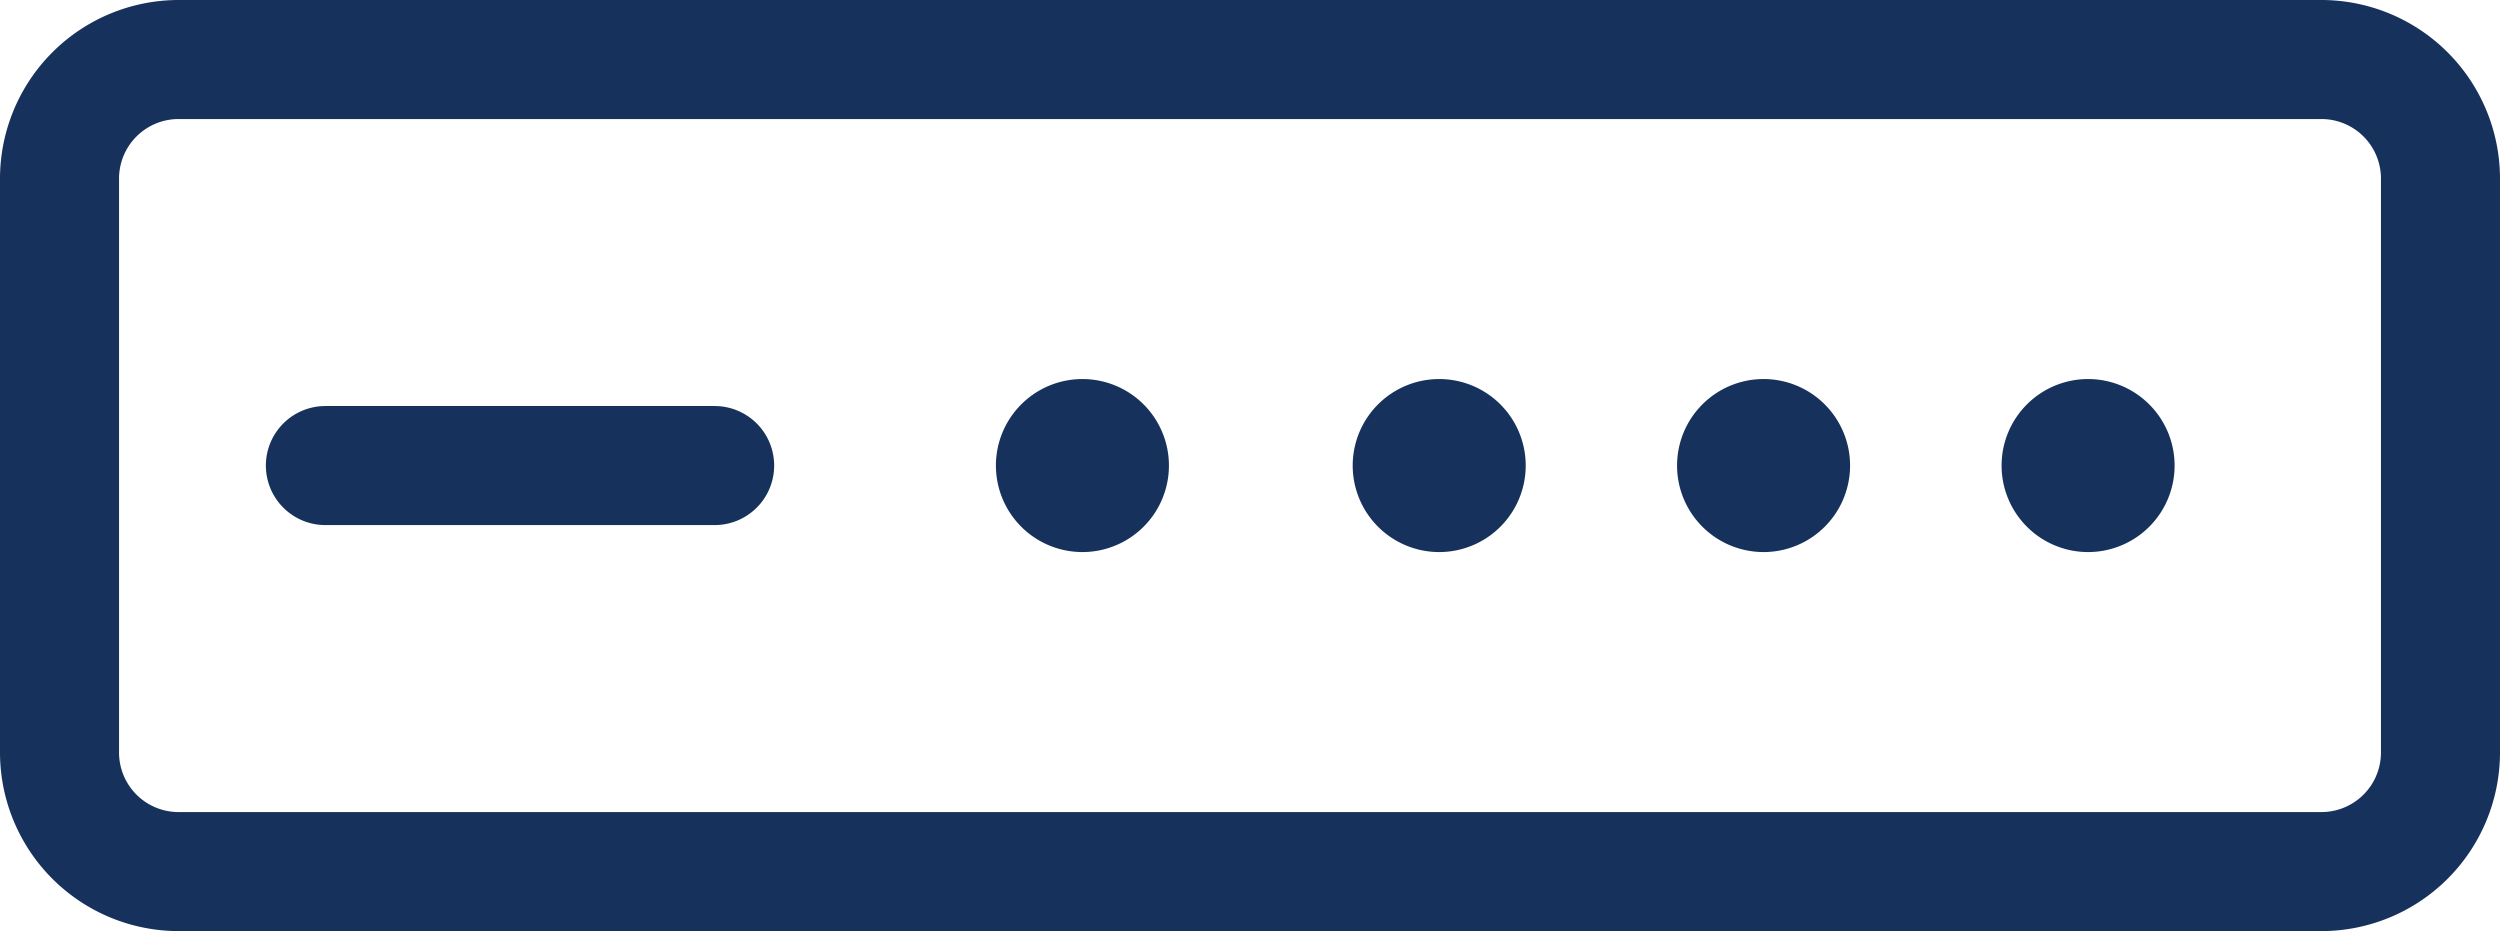
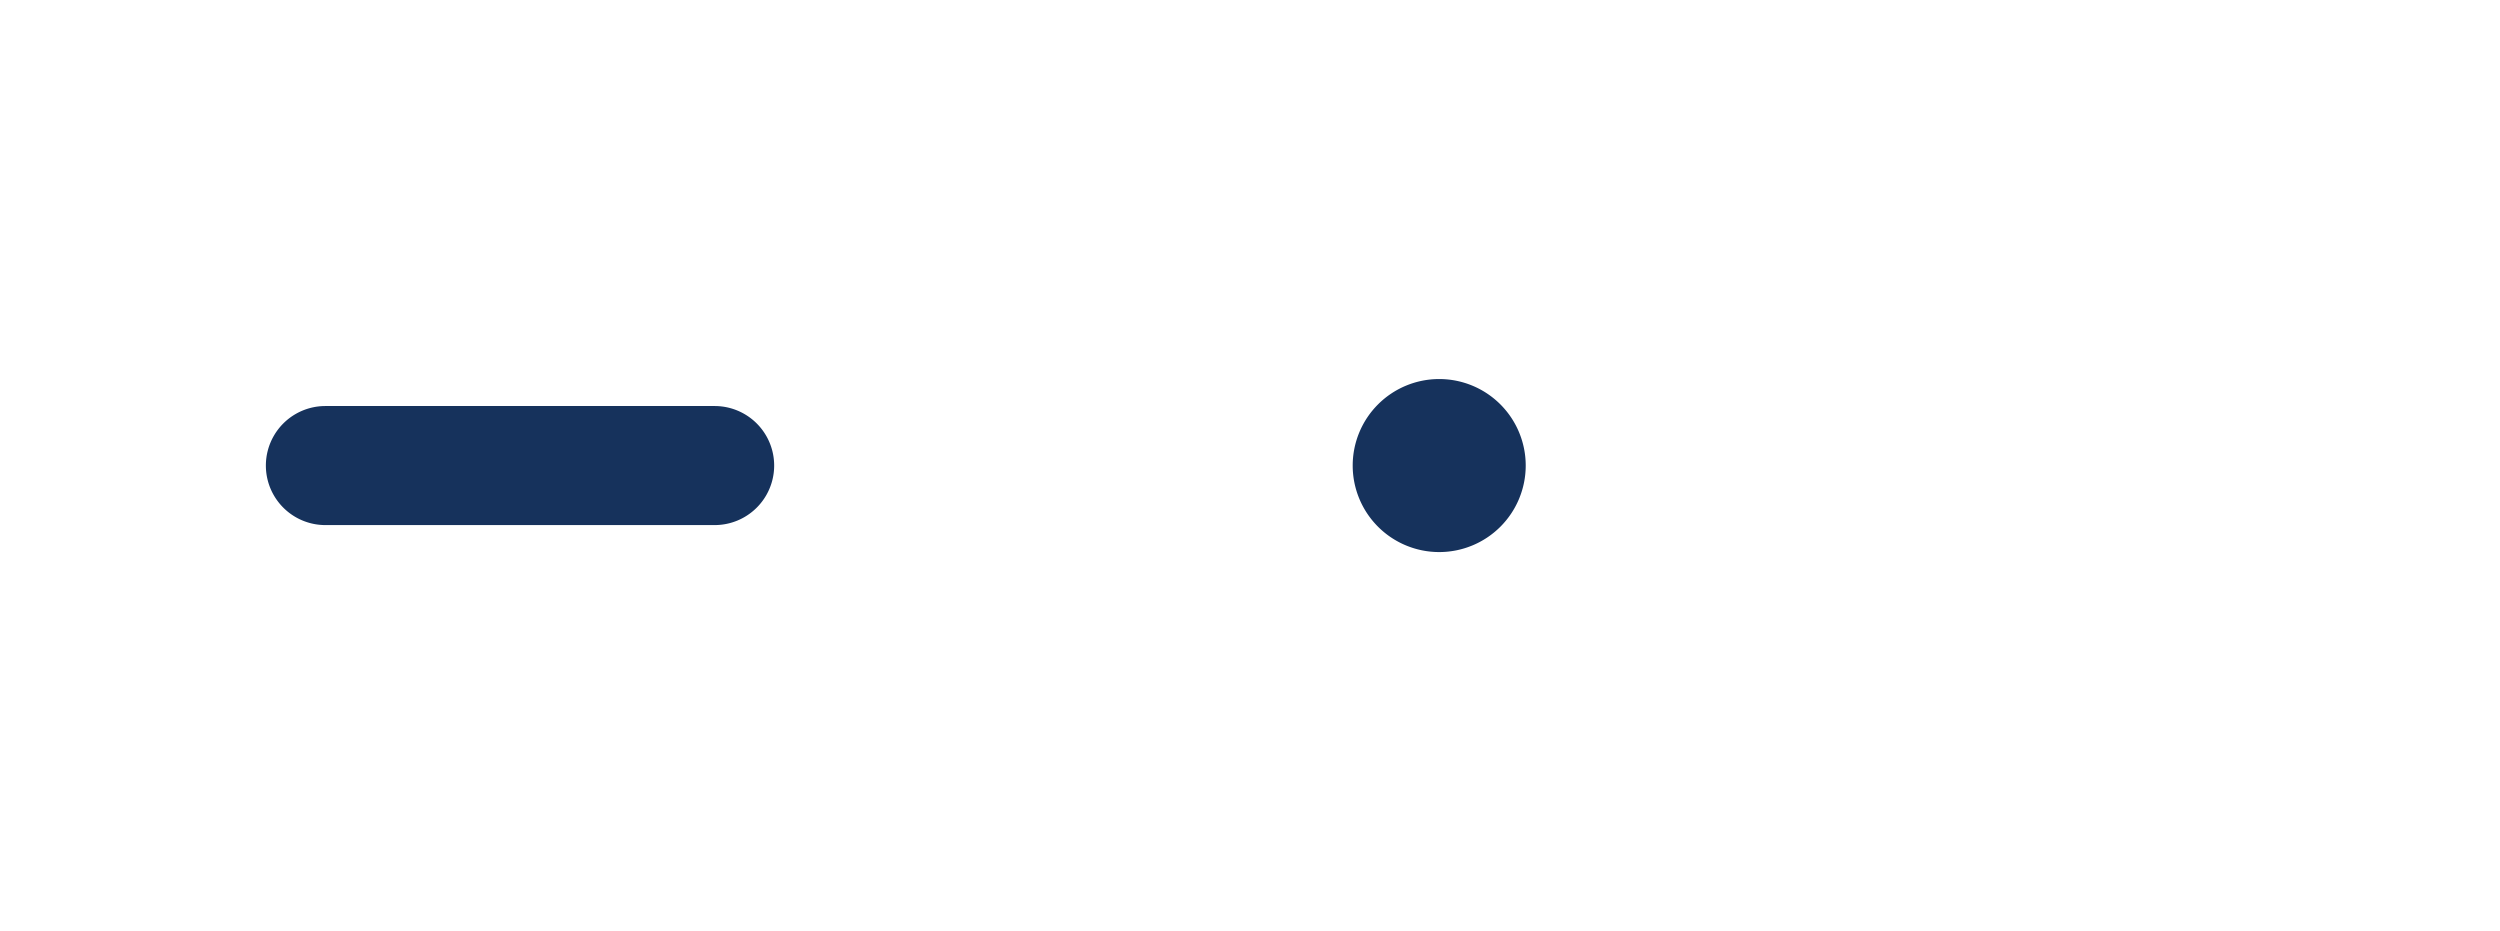
<svg xmlns="http://www.w3.org/2000/svg" width="63" height="23.464" viewBox="0 0 63 23.464">
  <defs>
    <clipPath id="clip-path">
      <rect id="Rectangle_59" data-name="Rectangle 59" width="63" height="23.464" transform="translate(0 0)" fill="#16325c" />
    </clipPath>
  </defs>
  <g id="Group_68" data-name="Group 68" transform="translate(0 0)" clip-path="url(#clip-path)">
-     <path id="Path_59" data-name="Path 59" d="M58.5,23.464H4.5a4.505,4.505,0,0,1-4.5-4.5V4.5A4.505,4.505,0,0,1,4.5,0h54A4.505,4.505,0,0,1,63,4.5V18.964a4.505,4.505,0,0,1-4.5,4.5M4.5,3A1.5,1.5,0,0,0,3,4.5V18.964a1.5,1.5,0,0,0,1.5,1.5h54a1.5,1.5,0,0,0,1.5-1.5V4.5A1.5,1.5,0,0,0,58.5,3Z" fill="#16325c" />
-     <path id="Path_60" data-name="Path 60" d="M54.8,11.732a2.18,2.18,0,1,1-2.18-2.18,2.181,2.181,0,0,1,2.18,2.18" fill="#16325c" />
-     <path id="Path_61" data-name="Path 61" d="M46.622,11.732a2.18,2.18,0,1,1-2.18-2.18,2.18,2.18,0,0,1,2.18,2.18" fill="#16325c" />
    <path id="Path_62" data-name="Path 62" d="M38.448,11.732a2.18,2.18,0,1,1-2.18-2.18,2.18,2.18,0,0,1,2.18,2.18" fill="#16325c" />
    <path id="Path_63" data-name="Path 63" d="M18.013,13.232H8.2a1.5,1.5,0,1,1,0-3h9.809a1.5,1.5,0,0,1,0,3" fill="#16325c" />
-     <path id="Path_64" data-name="Path 64" d="M29.457,11.732a2.18,2.18,0,1,1-2.18-2.18,2.18,2.18,0,0,1,2.18,2.18" fill="#16325c" />
  </g>
</svg>